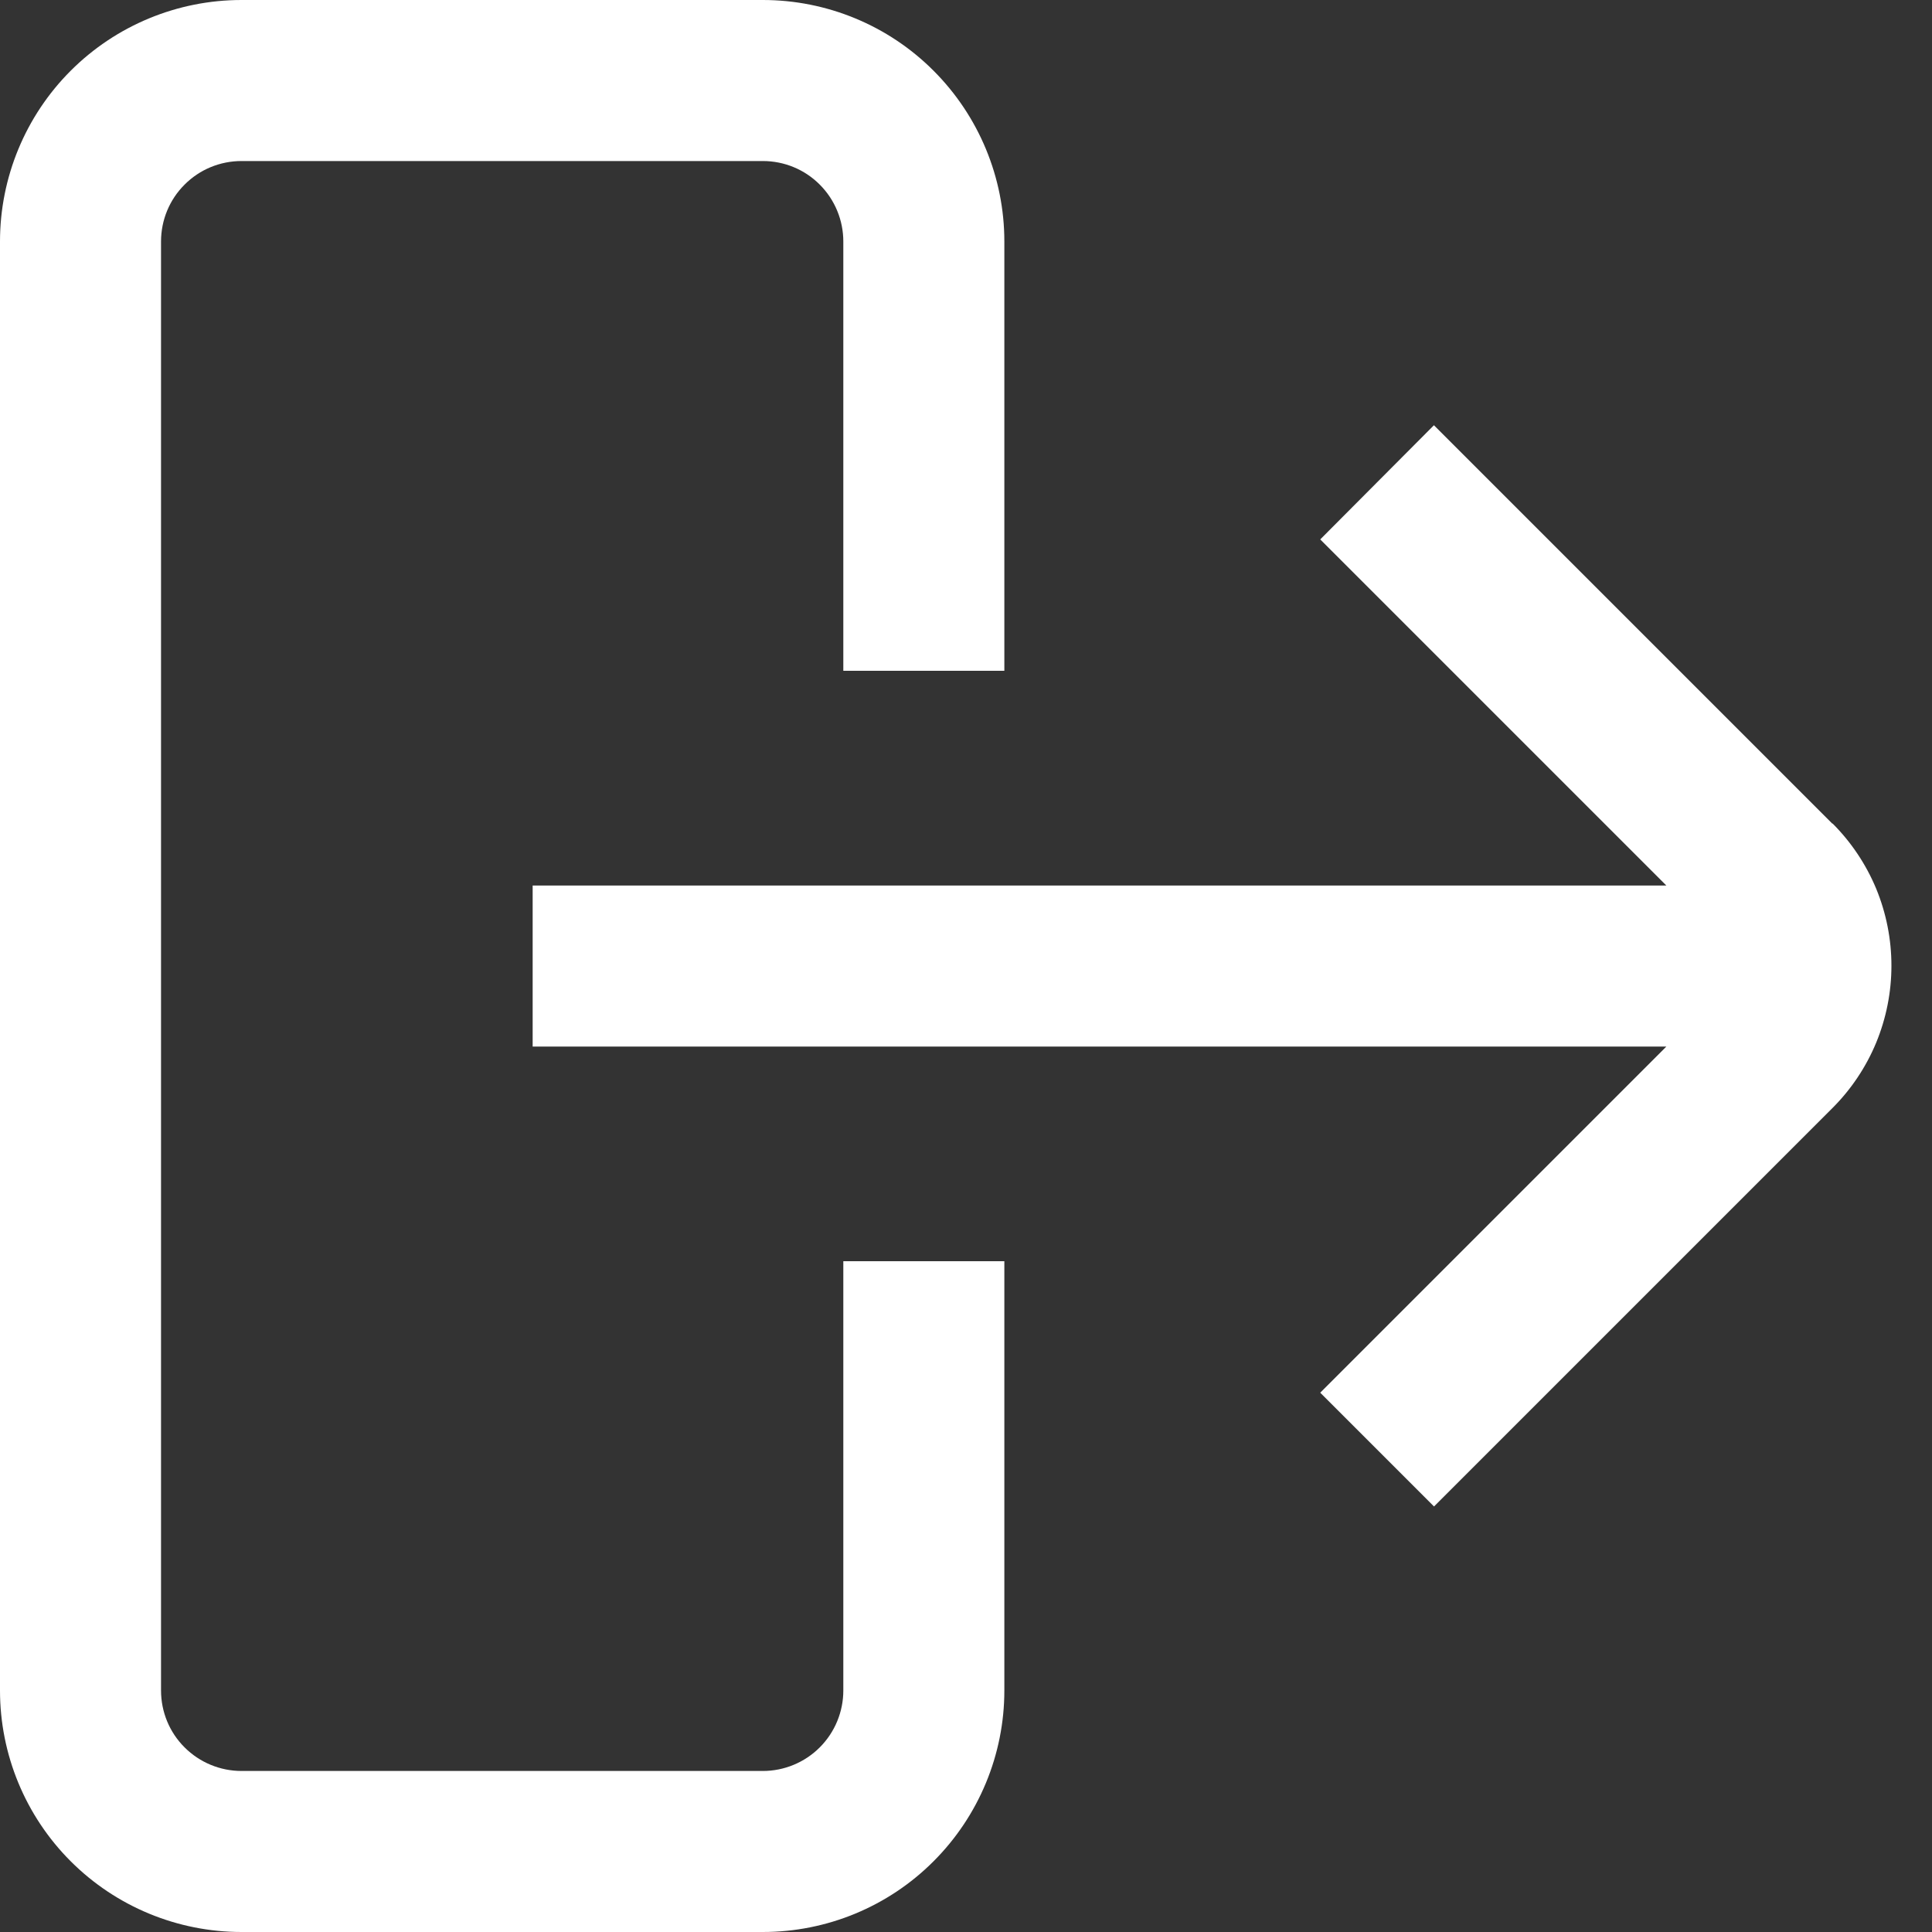
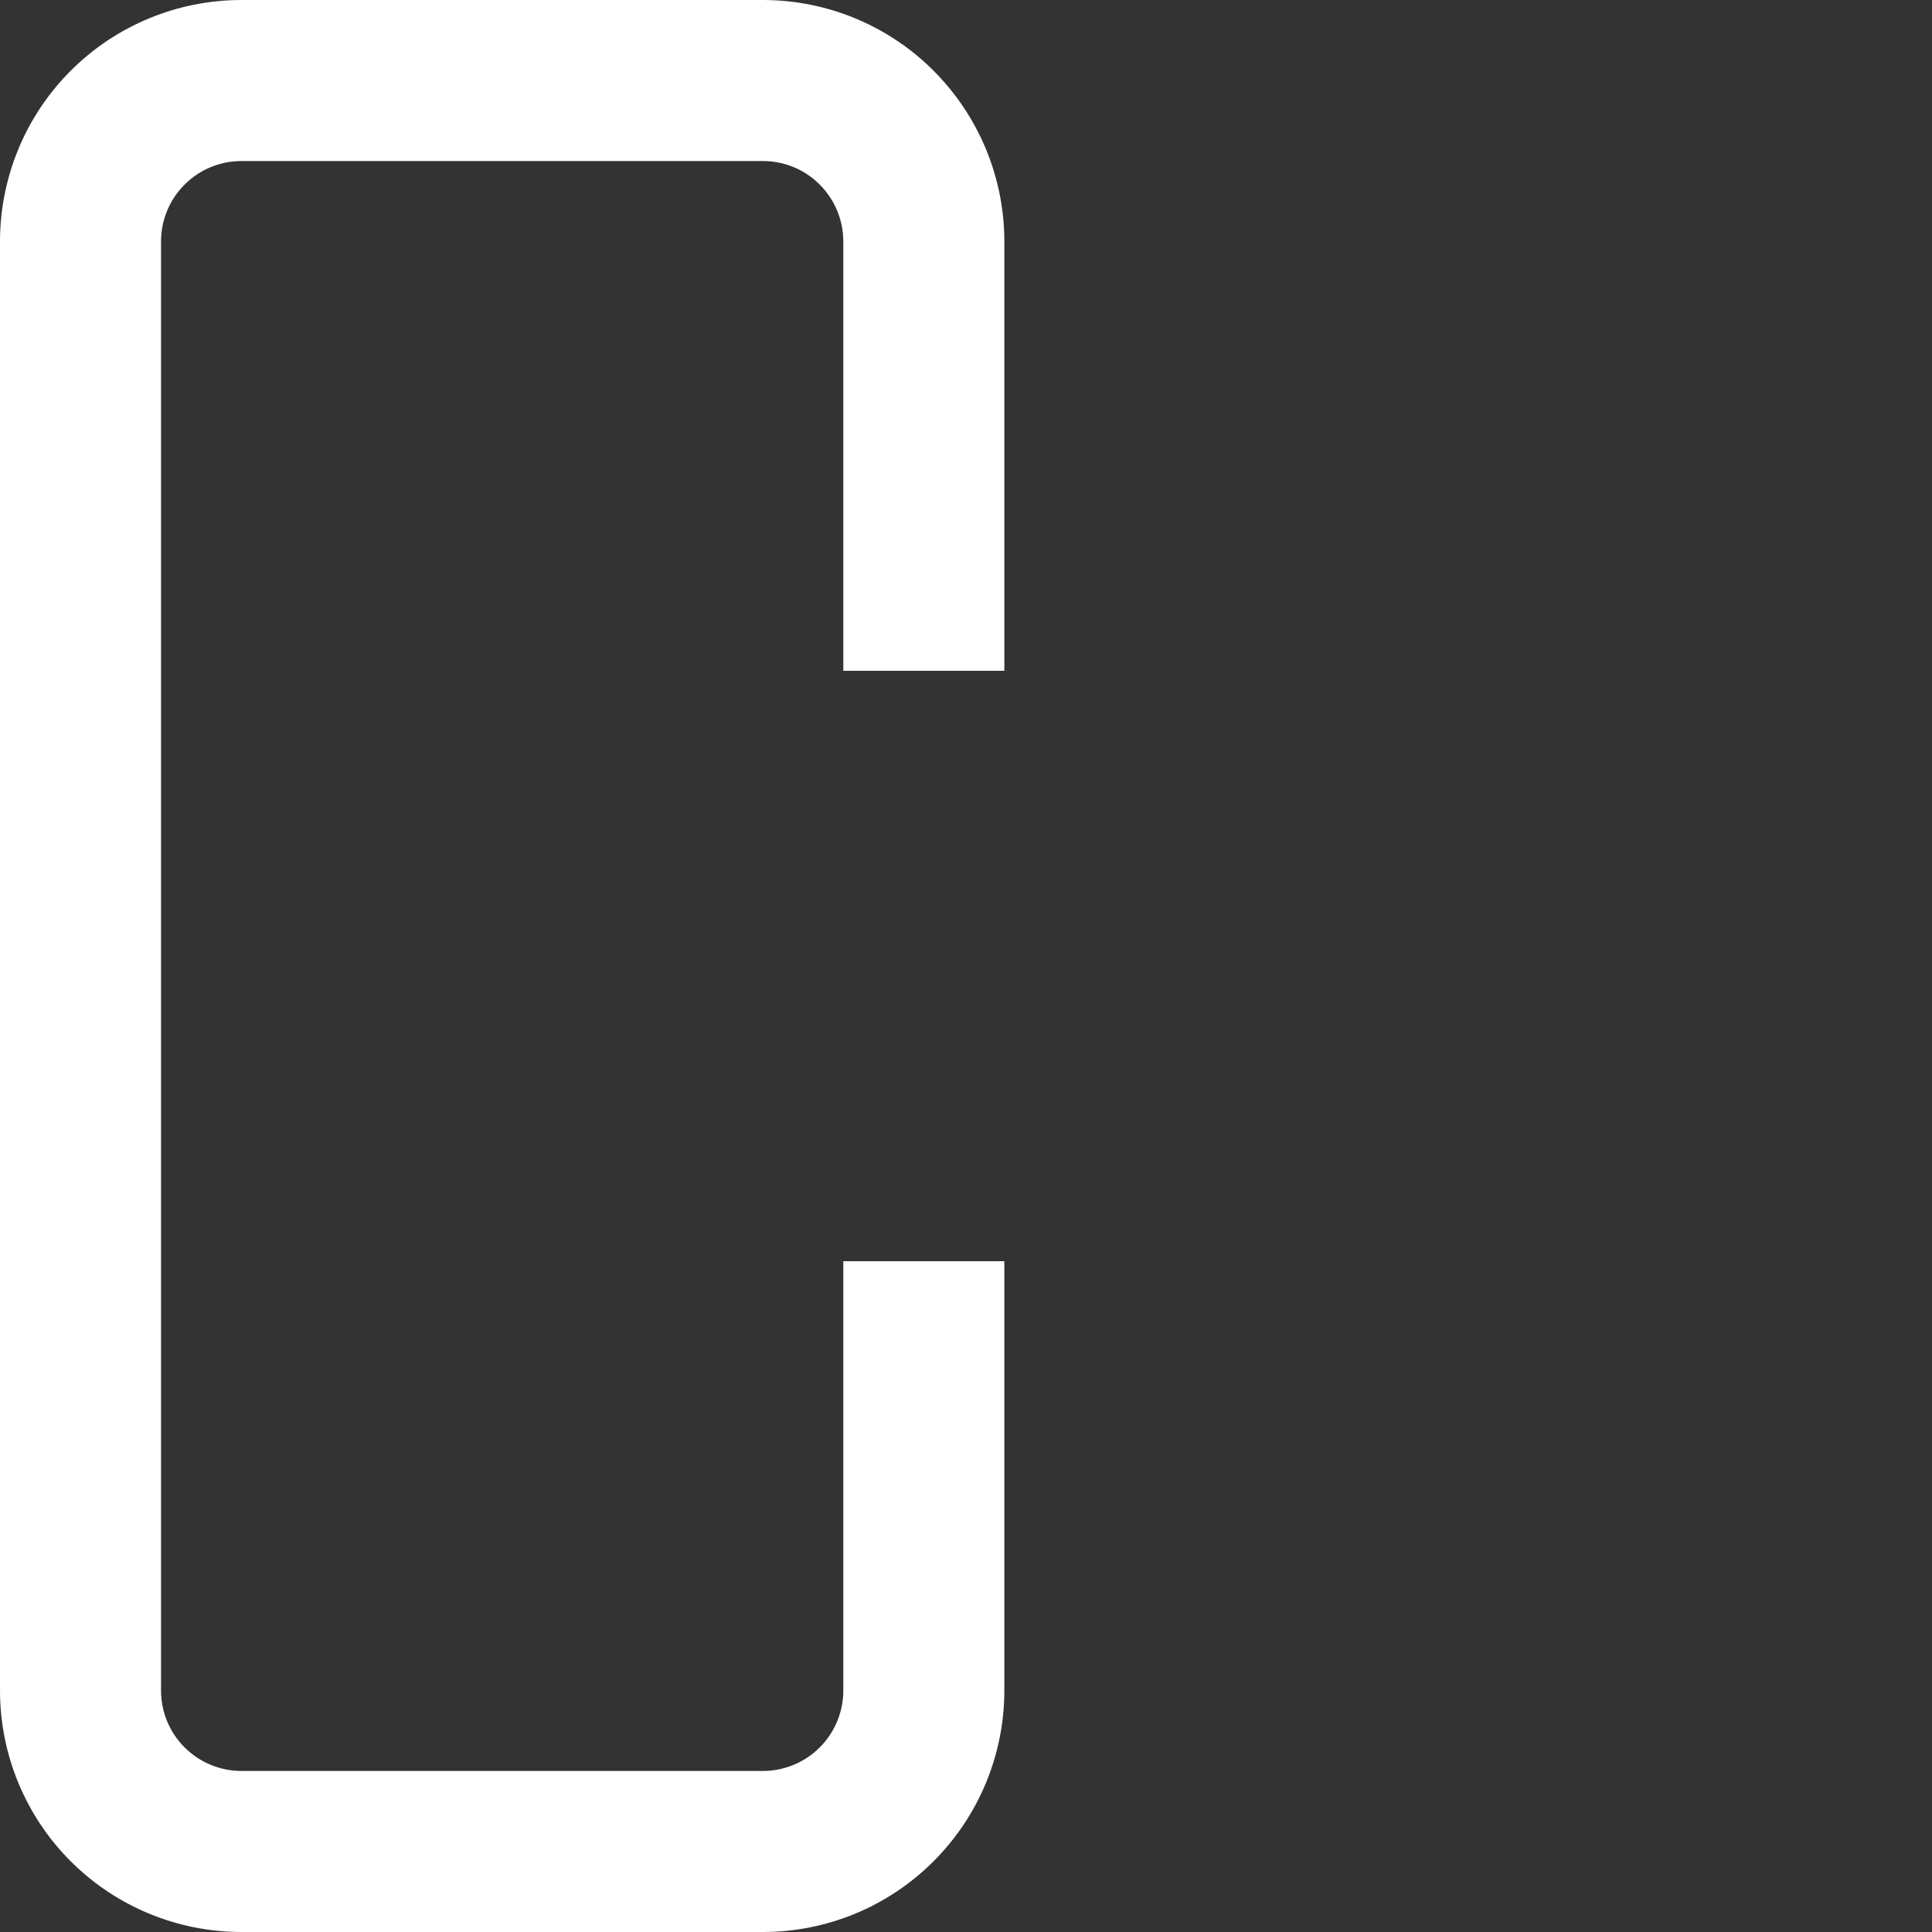
<svg xmlns="http://www.w3.org/2000/svg" width="20" height="20" viewBox="0 0 20 20" fill="none">
  <rect x="0" y="0" width="20" height="20" fill="#333333" stroke="none" />
  <g clip-path="url(#clip0_13_865)">
-     <path d="M18.969 8.527L14.844 4.402L13.667 5.584L17.25 9.167H5.514V10.834H17.25L13.667 14.417L14.845 15.595L18.97 11.47C19.163 11.277 19.317 11.047 19.422 10.794C19.526 10.541 19.58 10.271 19.58 9.997C19.58 9.723 19.526 9.452 19.422 9.199C19.317 8.947 19.163 8.717 18.97 8.524L18.969 8.527Z" fill="white" />
    <path d="M8.73 17.5C8.73 17.721 8.642 17.933 8.486 18.089C8.33 18.245 8.118 18.333 7.897 18.333H2.5C2.279 18.333 2.067 18.245 1.911 18.089C1.754 17.933 1.667 17.721 1.667 17.5V2.5C1.667 2.279 1.754 2.067 1.911 1.911C2.067 1.754 2.279 1.667 2.5 1.667H7.897C8.118 1.667 8.33 1.754 8.486 1.911C8.642 2.067 8.73 2.279 8.73 2.5V6.944H10.397V2.5C10.397 1.837 10.133 1.201 9.664 0.732C9.196 0.263 8.56 0 7.897 0L2.5 0C1.837 0 1.201 0.263 0.732 0.732C0.263 1.201 0 1.837 0 2.5L0 17.5C0 18.163 0.263 18.799 0.732 19.268C1.201 19.737 1.837 20 2.5 20H7.897C8.56 20 9.196 19.737 9.664 19.268C10.133 18.799 10.397 18.163 10.397 17.5V13.056H8.73V17.5Z" fill="white" />
  </g>
  <defs>
    <clipPath id="clip0_13_865">
      <rect width="20" height="20" fill="white" />
    </clipPath>
  </defs>
</svg>